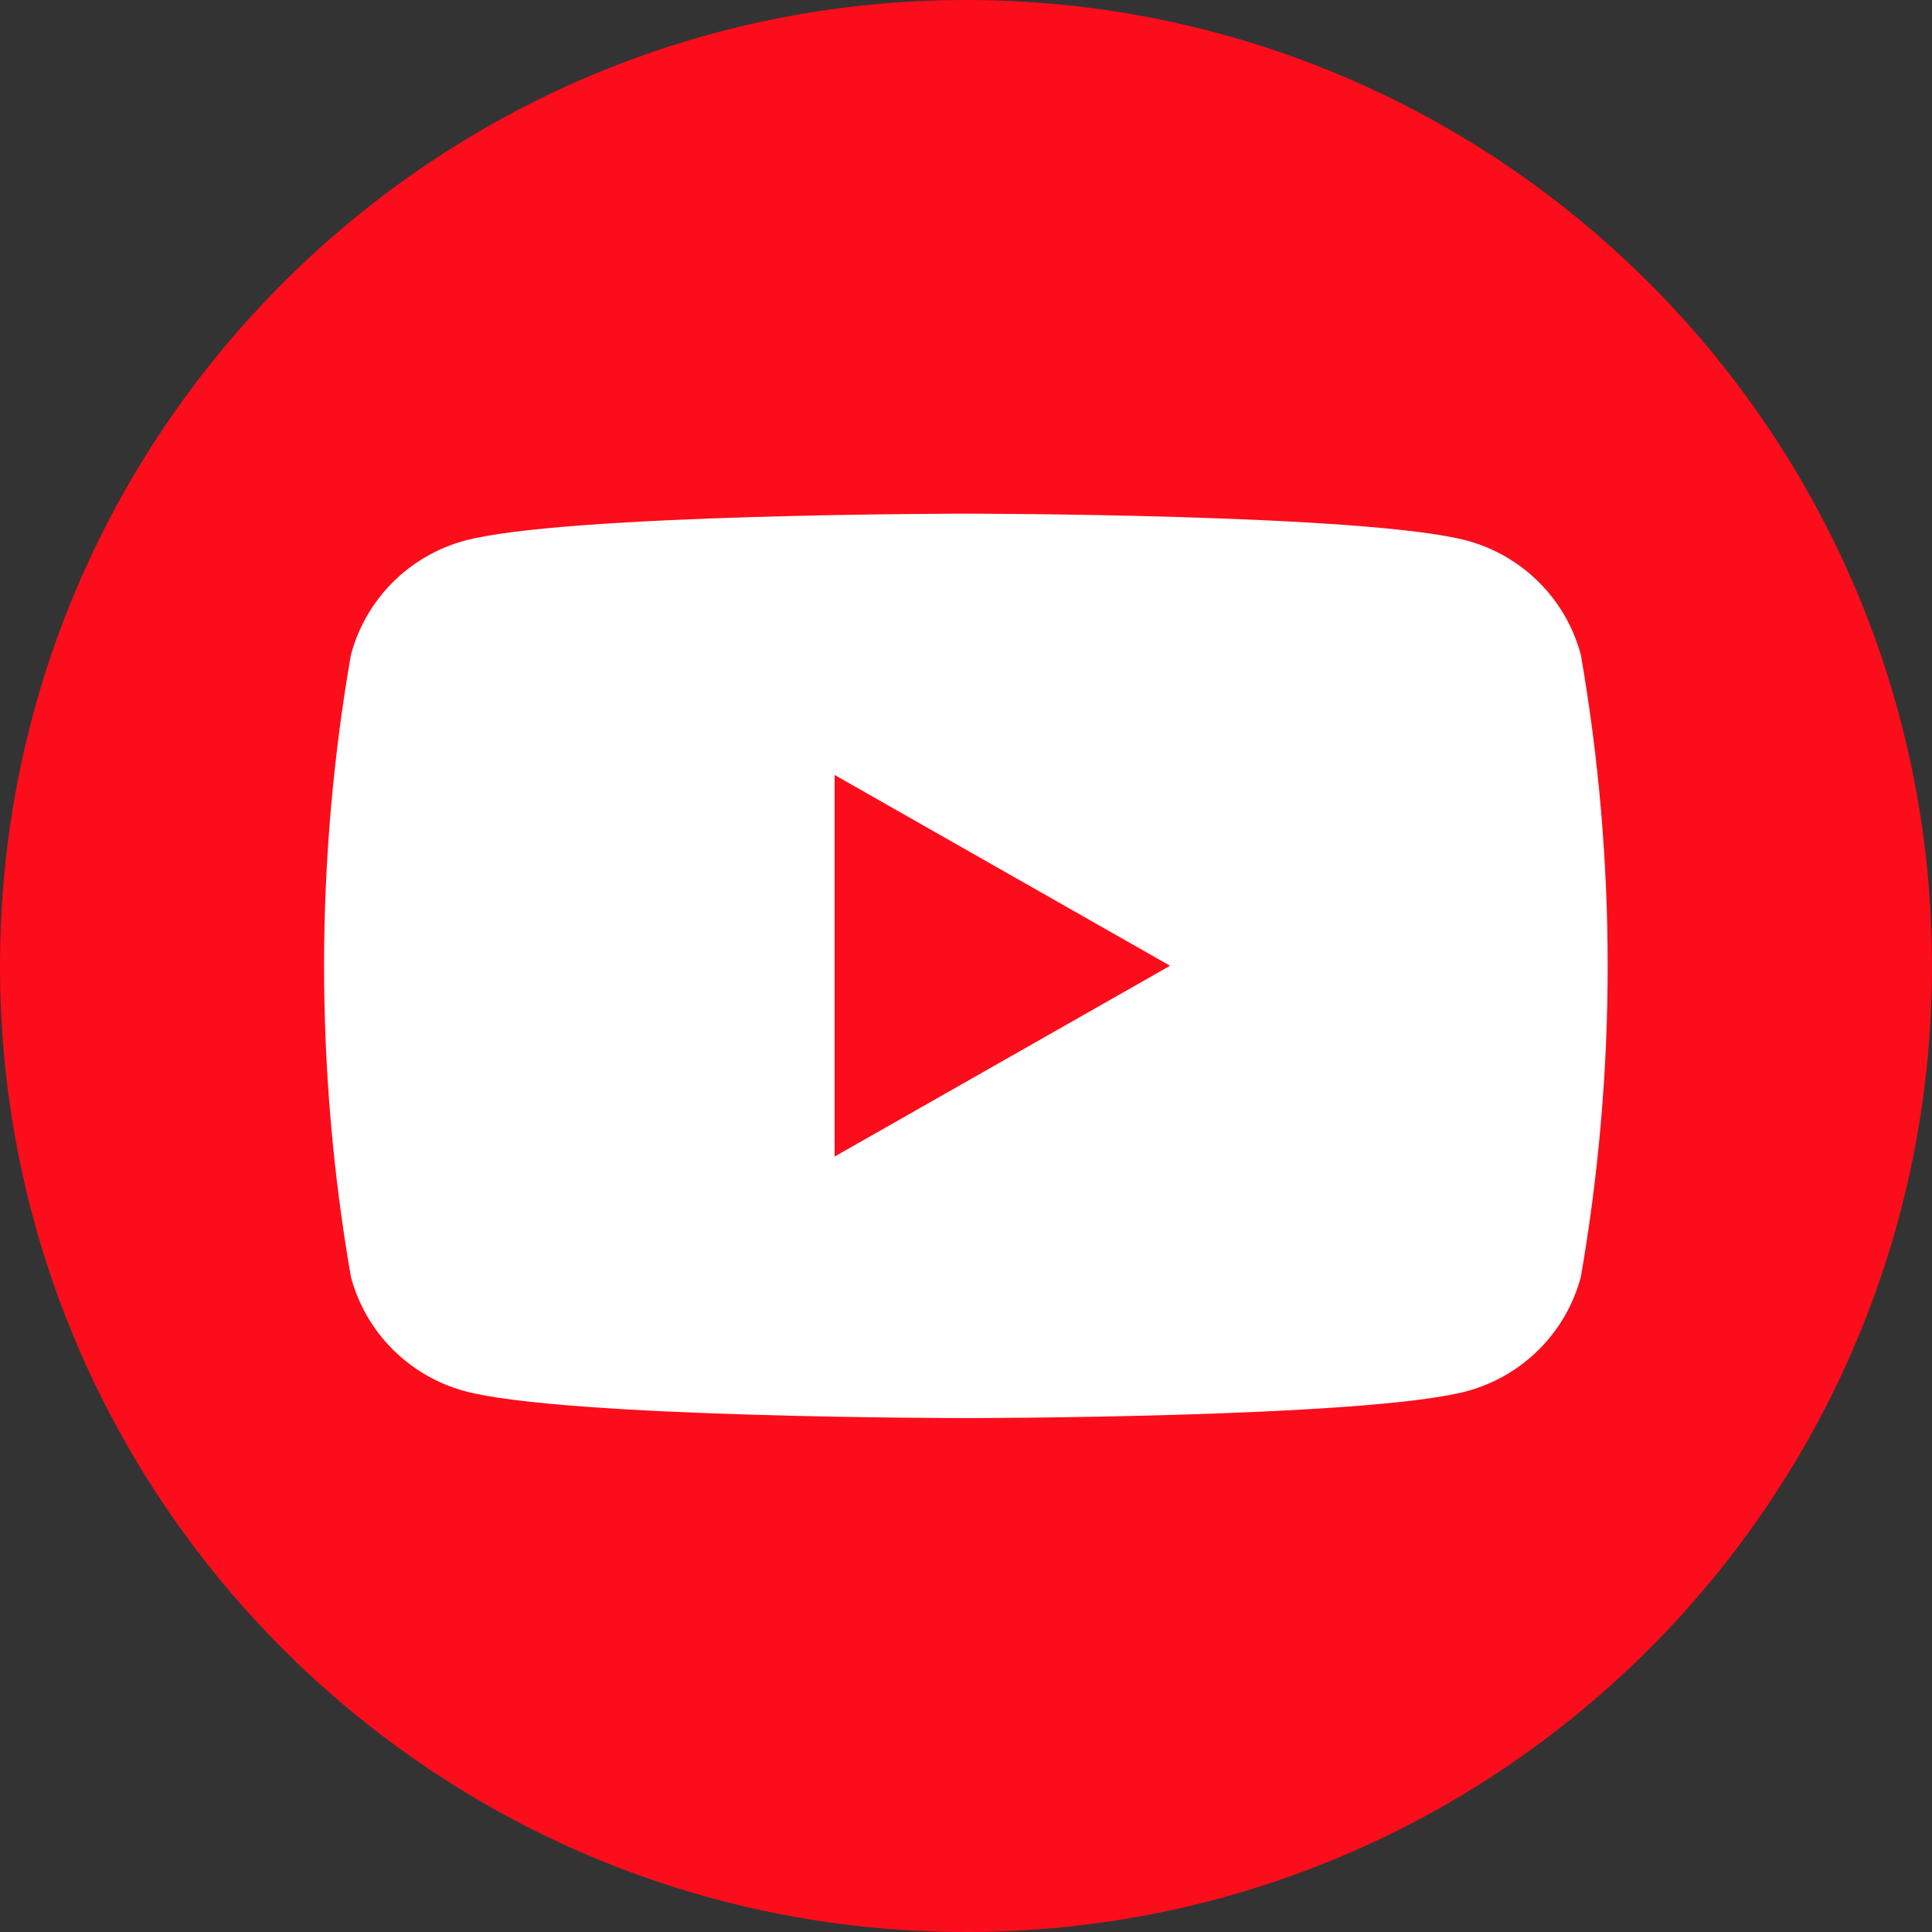
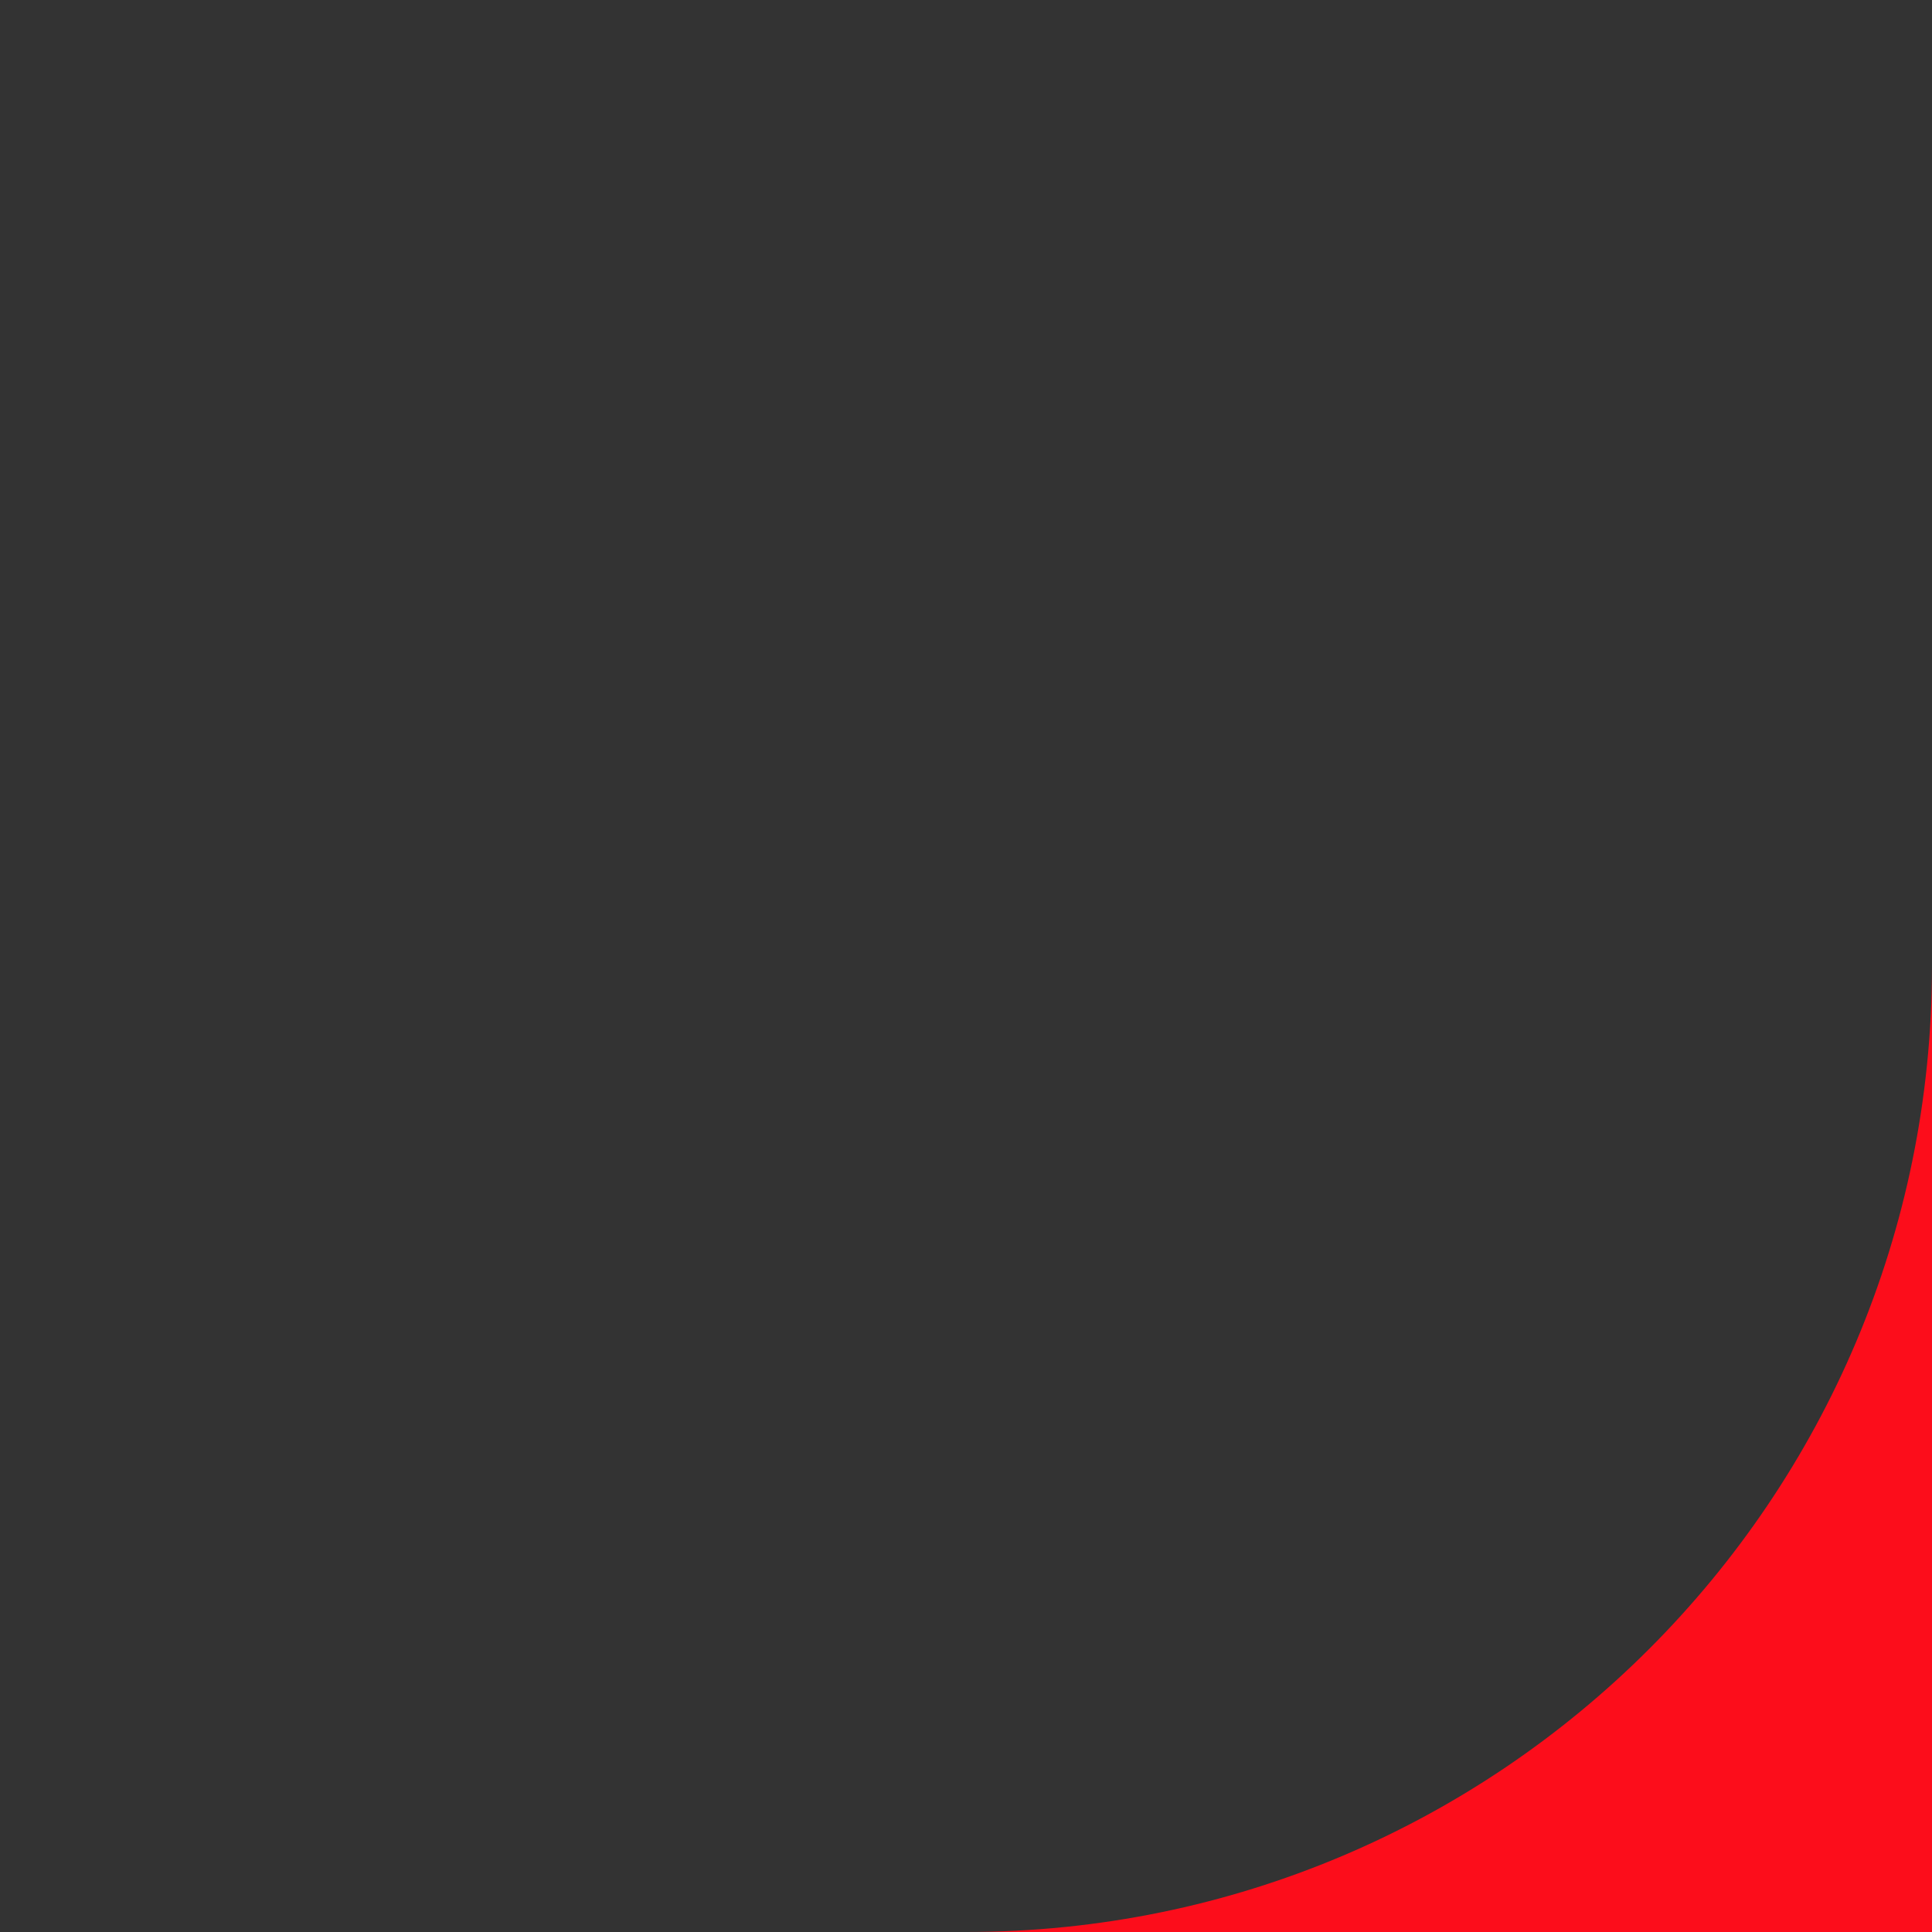
<svg xmlns="http://www.w3.org/2000/svg" id="_レイヤー_1" width="80" height="80" viewBox="0 0 80 80">
  <rect x="0" y="0" width="80" height="80" fill="#333333" stroke="none" />
  <defs>
    <style>.cls-1{fill:#fff;}.cls-2{isolation:isolate;}.cls-3{fill:#fc0d1b;}</style>
  </defs>
  <g class="cls-2">
-     <path class="cls-3" d="M80,40c0,22.09-17.91,40-40,40S0,62.09,0,40,17.91,0,40,0s40,17.91,40,40" />
+     <path class="cls-3" d="M80,40c0,22.09-17.91,40-40,40s40,17.91,40,40" />
  </g>
-   <path class="cls-1" d="M65.46,27.12c-.61-2.3-2.4-4.1-4.7-4.73-4.15-1.12-20.77-1.12-20.77-1.12,0,0-16.62,0-20.76,1.12-2.3.63-4.09,2.43-4.7,4.73-1.48,8.52-1.48,17.23,0,25.75.61,2.3,2.4,4.1,4.7,4.73,4.14,1.12,20.76,1.12,20.76,1.12,0,0,16.62,0,20.77-1.12,2.3-.63,4.09-2.43,4.7-4.73,1.48-8.52,1.48-17.23,0-25.75M34.56,47.9v-15.81l13.89,7.9-13.89,7.9Z" />
</svg>